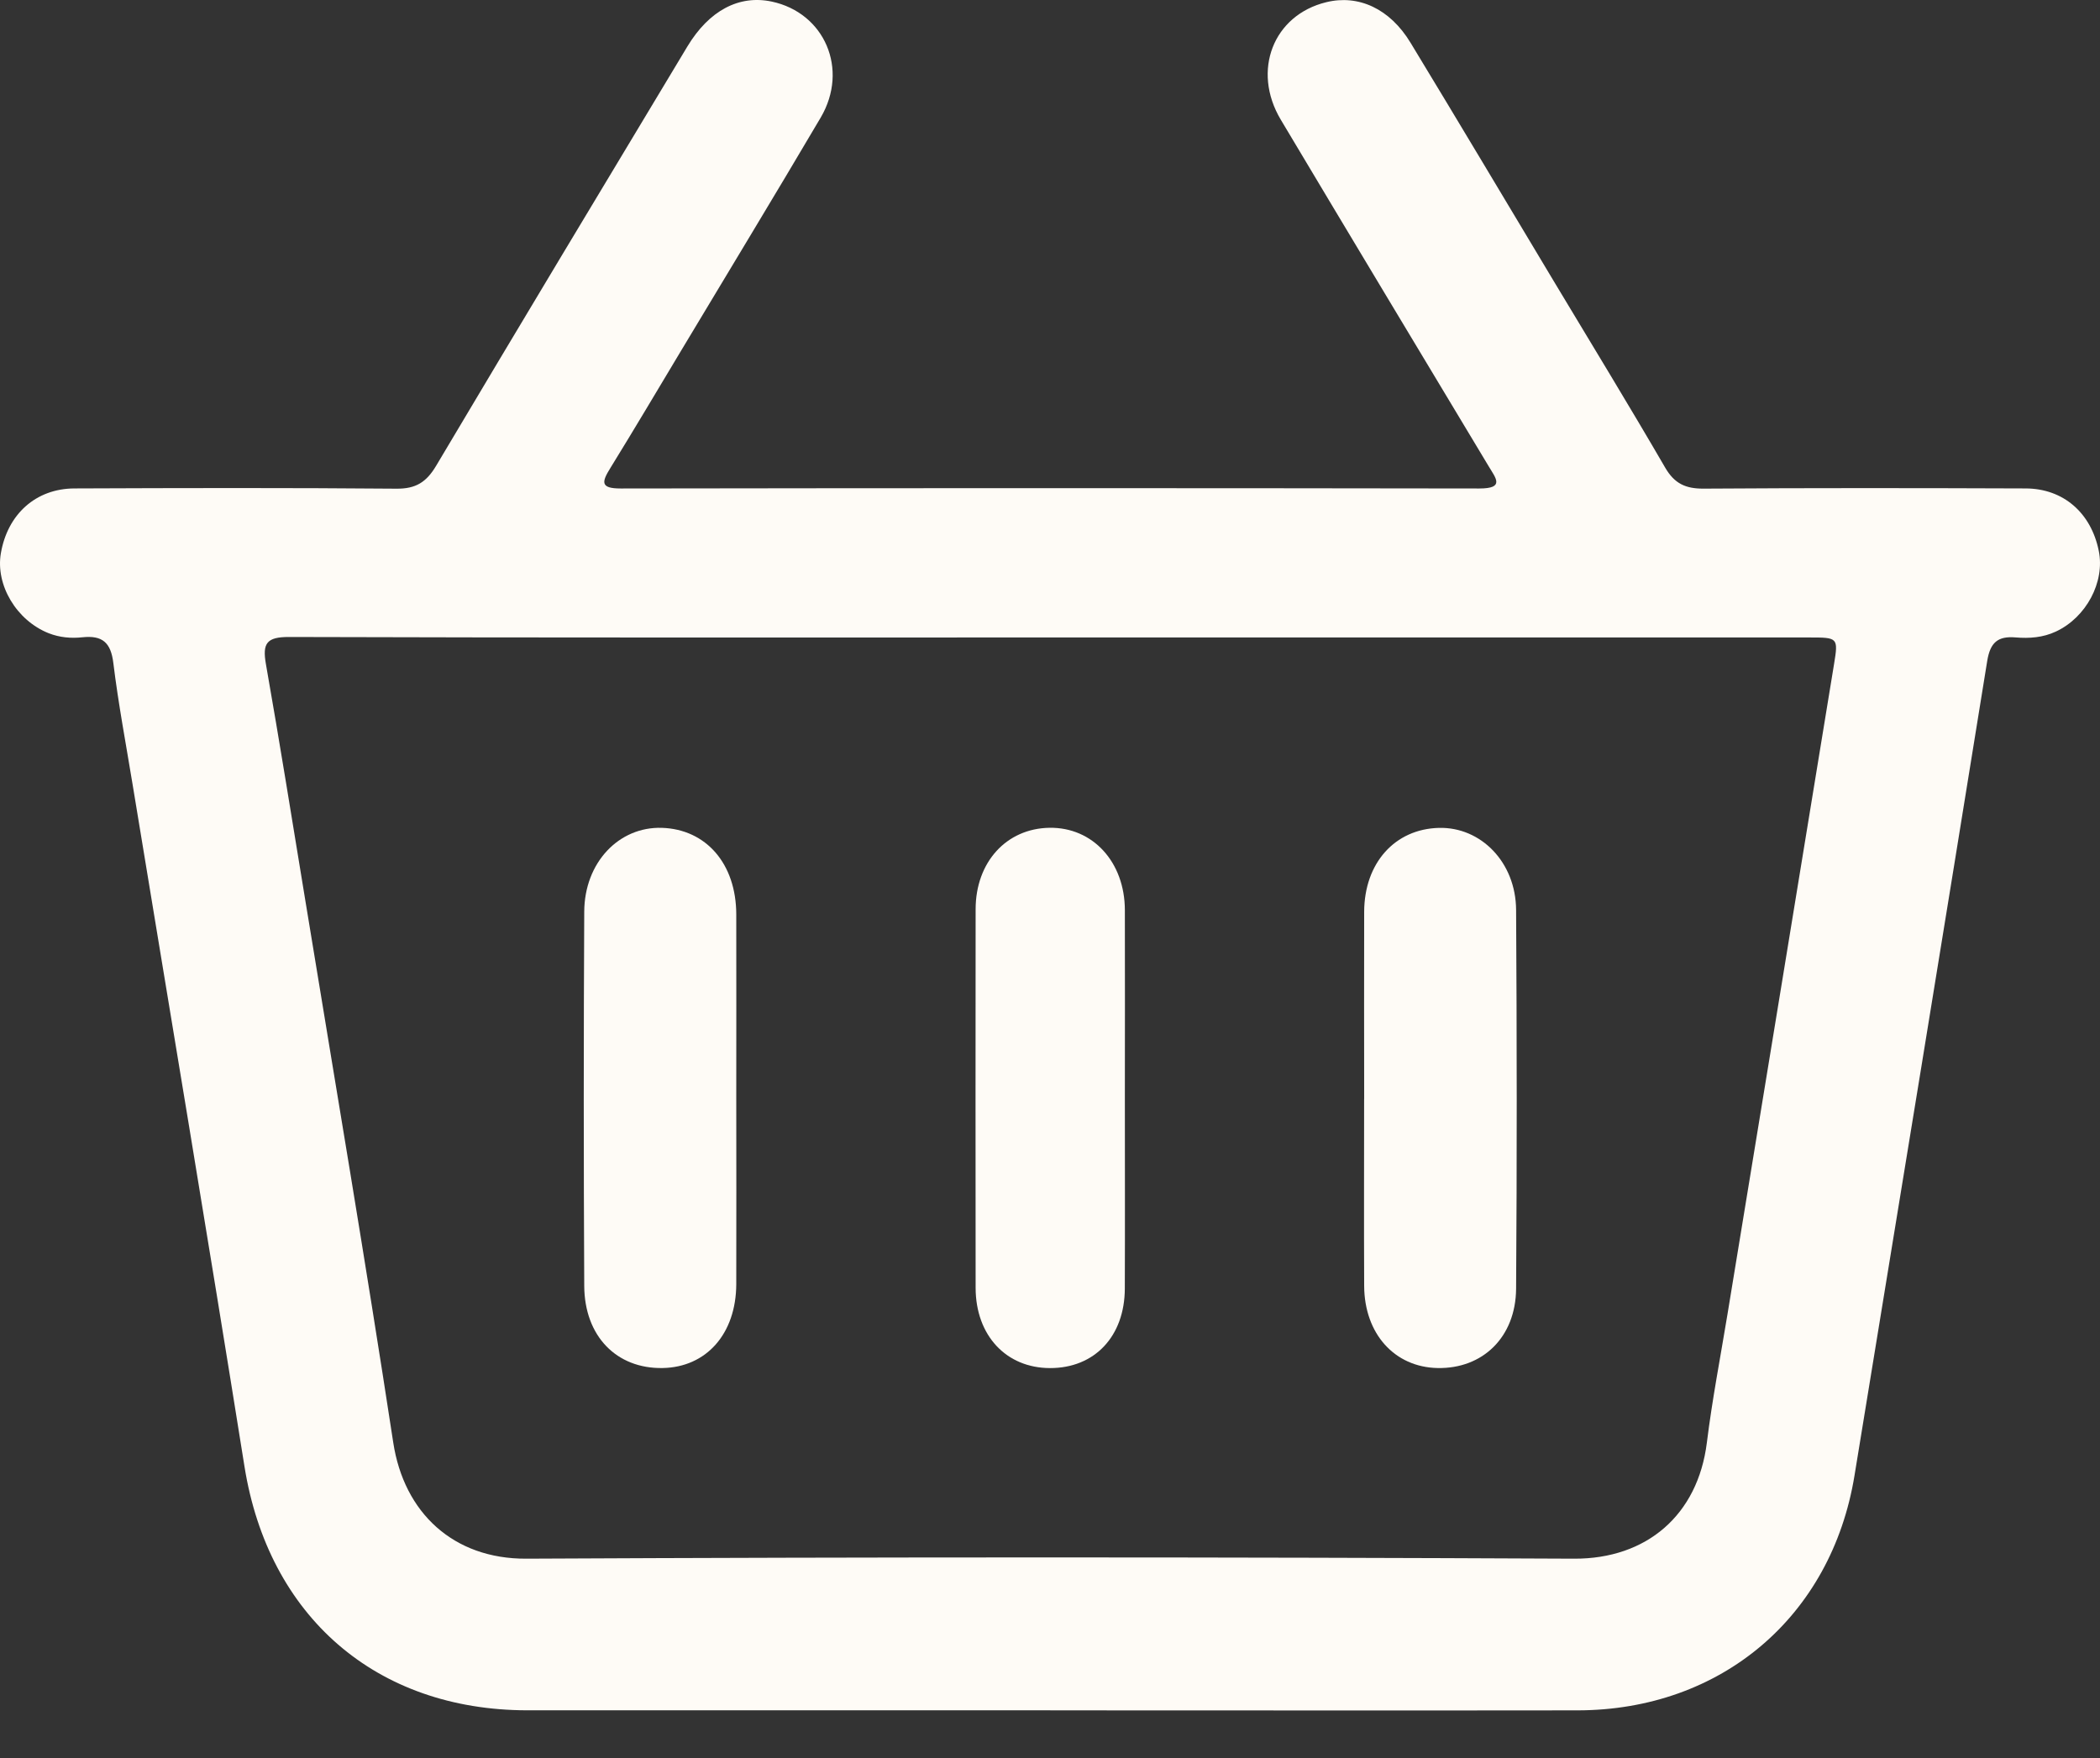
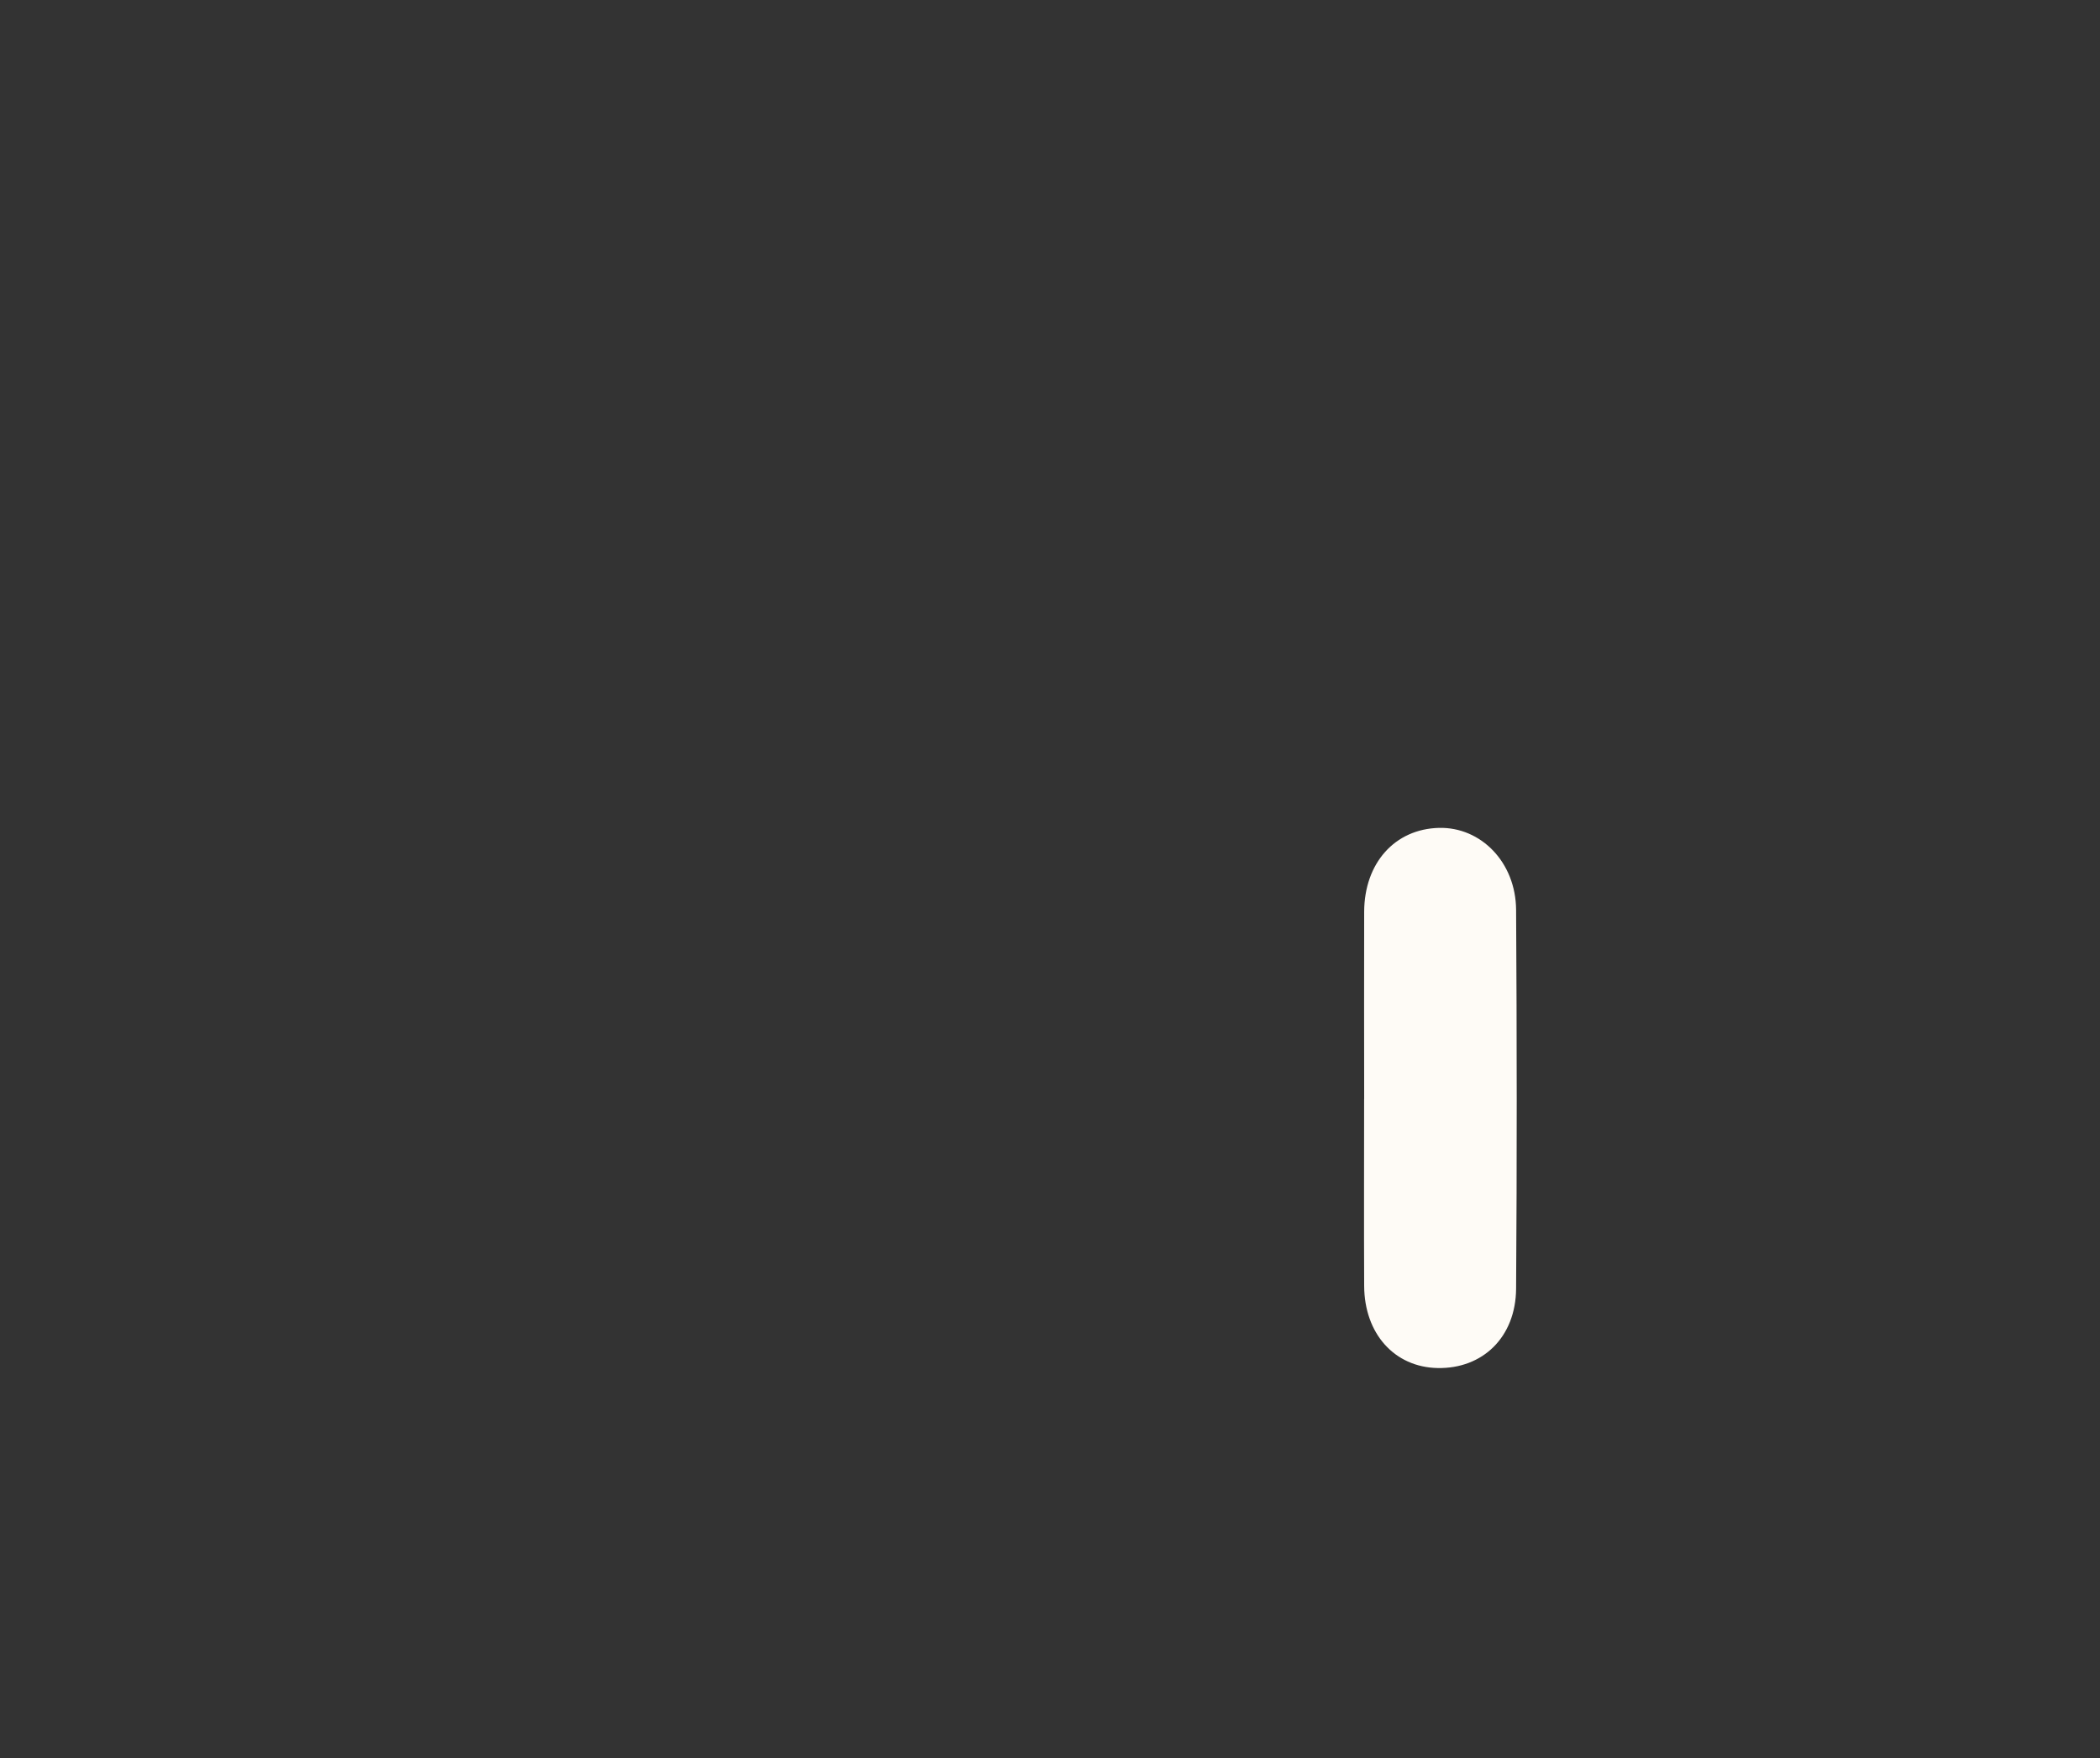
<svg xmlns="http://www.w3.org/2000/svg" width="43" height="36" viewBox="0 0 43 36" fill="none">
  <rect x="0" y="0" width="43" height="36" fill="#333333" stroke="none" />
-   <path d="M21.505 35.023C17.936 35.023 14.368 35.024 10.798 35.023C7.695 35.02 5.496 33.096 5.006 30.03C4.263 25.373 3.481 20.723 2.716 16.069C2.58 15.239 2.423 14.412 2.321 13.579C2.27 13.155 2.095 13.007 1.687 13.05C1.456 13.075 1.222 13.055 0.997 12.967C0.341 12.707 -0.095 11.983 0.018 11.328C0.155 10.53 0.734 10.004 1.526 10.002C3.723 9.993 5.921 9.988 8.118 10.007C8.516 10.011 8.732 9.872 8.931 9.537C10.635 6.67 12.354 3.813 14.073 0.955C14.52 0.212 15.134 -0.108 15.8 0.032C16.885 0.261 17.387 1.418 16.805 2.407C15.863 4.005 14.901 5.589 13.947 7.18C13.466 7.982 12.99 8.786 12.499 9.582C12.322 9.867 12.284 10.004 12.711 10.003C18.57 9.994 24.431 9.994 30.291 10.003C30.819 10.003 30.627 9.791 30.481 9.546C29.06 7.182 27.638 4.818 26.225 2.45C25.626 1.445 26.074 0.308 27.157 0.045C27.817 -0.117 28.46 0.178 28.881 0.873C29.876 2.512 30.857 4.159 31.842 5.802C32.596 7.057 33.36 8.308 34.096 9.575C34.287 9.904 34.515 10.008 34.883 10.006C37.081 9.991 39.279 9.994 41.476 10.002C42.252 10.004 42.819 10.505 42.975 11.281C43.104 11.921 42.717 12.644 42.096 12.933C41.831 13.057 41.552 13.076 41.273 13.053C40.908 13.022 40.753 13.156 40.691 13.533C39.794 19.095 38.884 24.655 37.973 30.216C37.501 33.104 35.244 35.02 32.303 35.024C28.703 35.029 25.103 35.024 21.503 35.024L21.505 35.023ZM21.529 13.054C16.325 13.054 11.121 13.06 5.917 13.044C5.46 13.043 5.37 13.173 5.445 13.599C5.728 15.208 5.986 16.821 6.251 18.434C6.857 22.134 7.486 25.832 8.052 29.539C8.272 30.981 9.287 31.925 10.775 31.918C17.926 31.883 25.078 31.884 32.23 31.918C33.718 31.925 34.765 31.023 34.95 29.542C35.059 28.662 35.228 27.79 35.372 26.914C36.1 22.477 36.83 18.039 37.554 13.601C37.643 13.057 37.633 13.054 37.048 13.054C31.876 13.054 26.703 13.054 21.53 13.054H21.529Z" fill="#FEFBF6" />
-   <path d="M15.076 22.464C15.076 23.741 15.08 25.019 15.076 26.296C15.072 27.313 14.464 27.999 13.566 28.014C12.626 28.03 11.968 27.363 11.963 26.332C11.95 23.777 11.95 21.224 11.963 18.669C11.968 17.662 12.672 16.926 13.551 16.952C14.46 16.981 15.074 17.689 15.076 18.725C15.079 19.971 15.076 21.217 15.076 22.463V22.464Z" fill="#FEFBF6" />
  <path d="M27.933 22.502C27.933 21.225 27.929 19.947 27.933 18.67C27.937 17.671 28.562 16.976 29.464 16.953C30.323 16.932 31.038 17.657 31.044 18.633C31.06 21.217 31.062 23.803 31.044 26.388C31.037 27.383 30.358 28.033 29.435 28.014C28.555 27.996 27.938 27.313 27.933 26.334C27.927 25.057 27.932 23.779 27.932 22.502H27.933Z" fill="#FEFBF6" />
-   <path d="M23.033 22.465C23.033 23.774 23.037 25.08 23.032 26.389C23.028 27.368 22.41 28.018 21.499 28.015C20.602 28.013 19.979 27.347 19.977 26.373C19.974 23.79 19.975 21.206 19.977 18.621C19.977 17.654 20.608 16.965 21.489 16.951C22.374 16.937 23.031 17.651 23.033 18.637C23.037 19.914 23.033 21.19 23.033 22.467V22.465Z" fill="#FEFBF6" />
</svg>